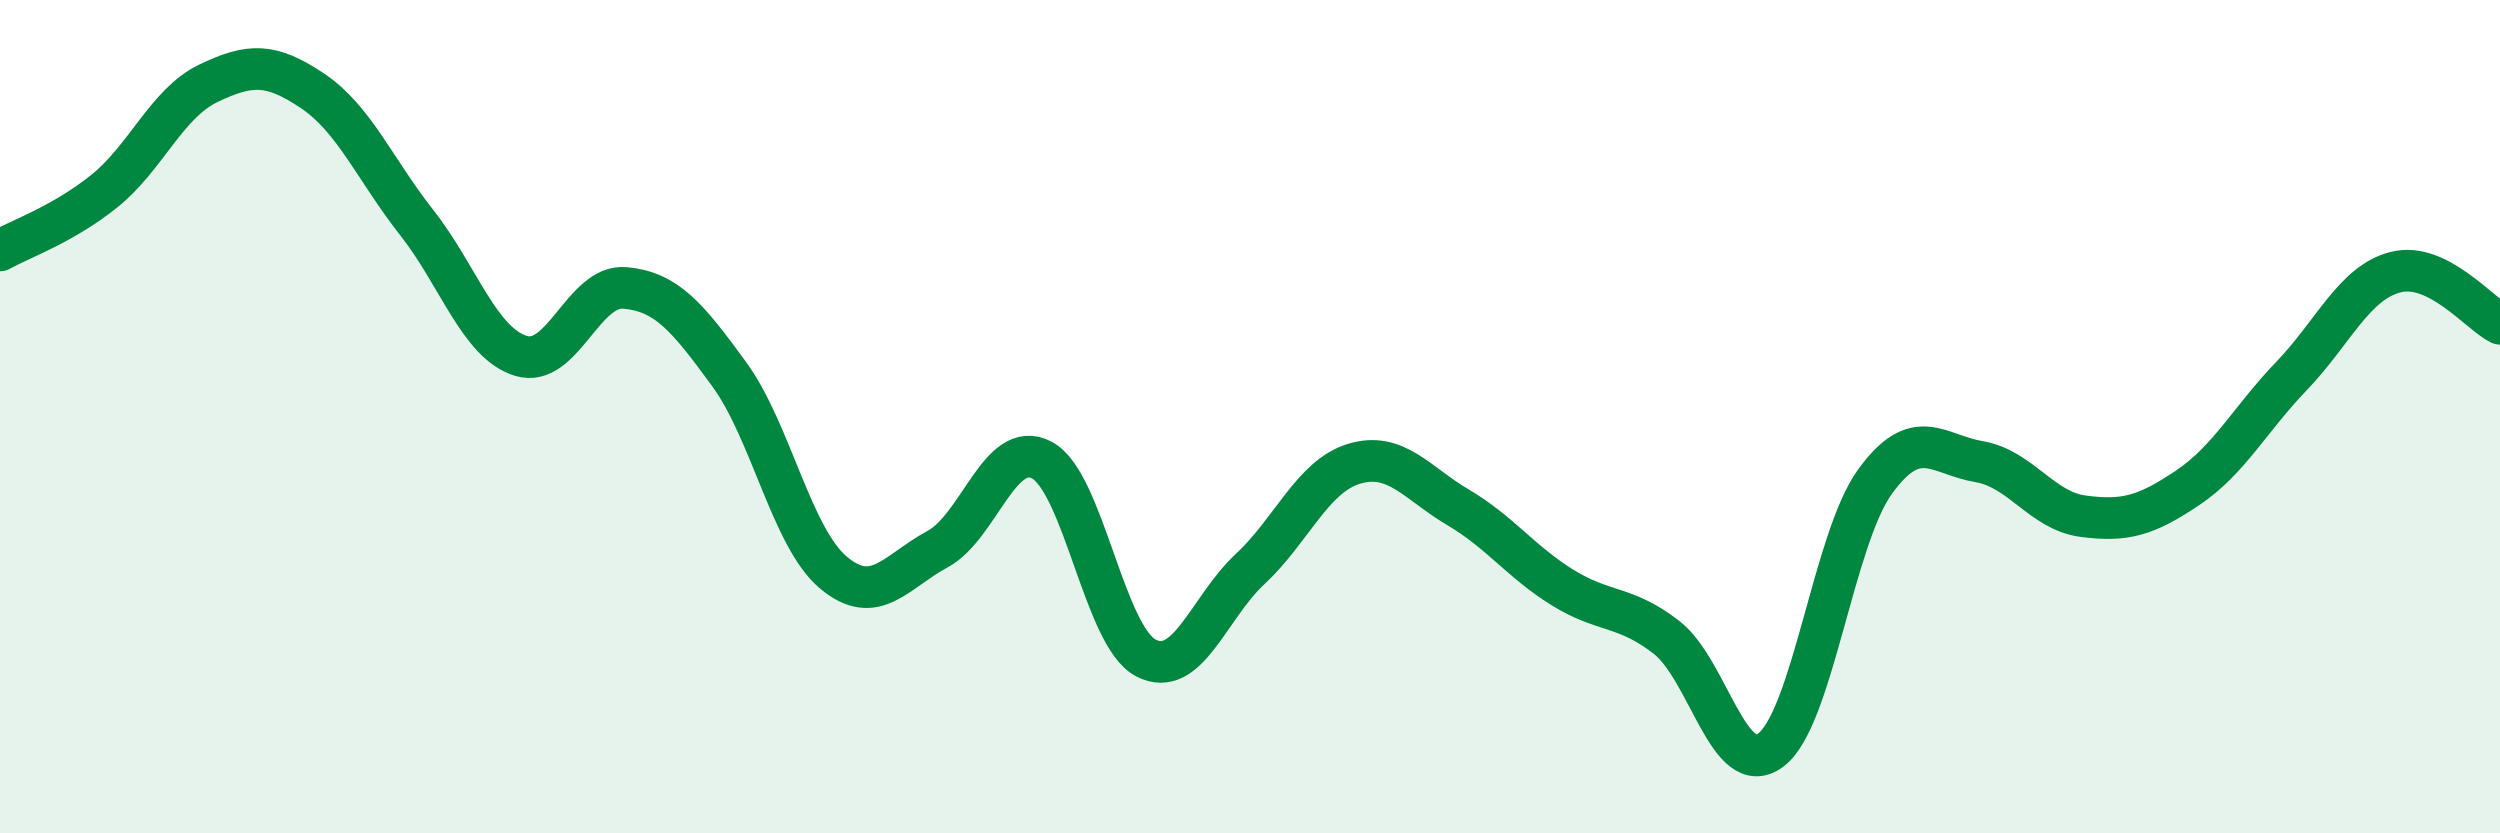
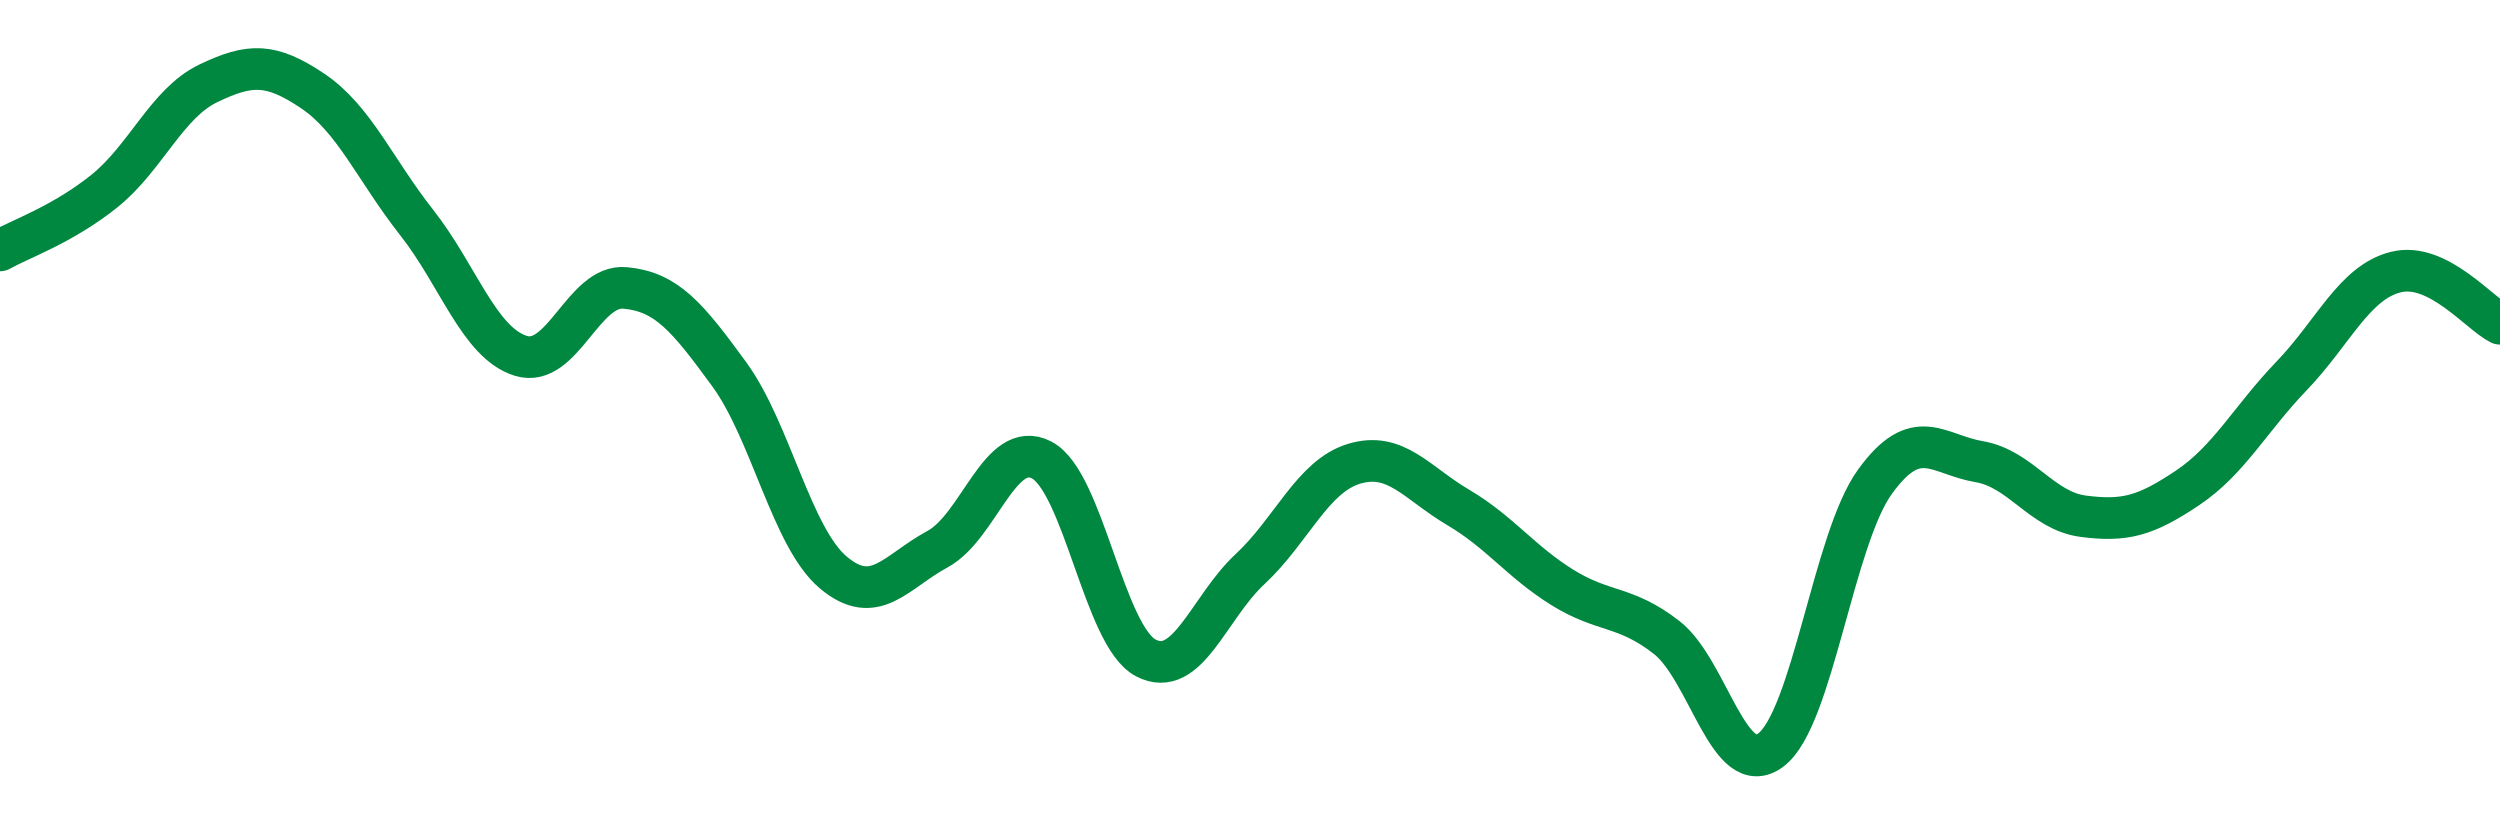
<svg xmlns="http://www.w3.org/2000/svg" width="60" height="20" viewBox="0 0 60 20">
-   <path d="M 0,6.01 C 0.5,5.73 1.5,5.39 2.5,4.59 C 3.5,3.79 4,2.48 5,2 C 6,1.52 6.5,1.51 7.5,2.18 C 8.5,2.85 9,4.07 10,5.34 C 11,6.61 11.5,8.23 12.5,8.54 C 13.5,8.85 14,6.82 15,6.91 C 16,7 16.5,7.61 17.5,8.98 C 18.5,10.35 19,12.9 20,13.74 C 21,14.58 21.5,13.72 22.5,13.18 C 23.5,12.64 24,10.52 25,11.04 C 26,11.56 26.5,15.27 27.5,15.79 C 28.5,16.31 29,14.59 30,13.66 C 31,12.73 31.5,11.43 32.5,11.13 C 33.5,10.83 34,11.59 35,12.18 C 36,12.77 36.5,13.48 37.5,14.1 C 38.5,14.72 39,14.52 40,15.3 C 41,16.08 41.5,18.75 42.5,18 C 43.5,17.25 44,12.94 45,11.56 C 46,10.18 46.5,10.91 47.5,11.08 C 48.5,11.25 49,12.26 50,12.39 C 51,12.52 51.5,12.38 52.5,11.71 C 53.5,11.04 54,10.06 55,9.02 C 56,7.98 56.5,6.78 57.5,6.53 C 58.5,6.28 59.5,7.52 60,7.77L60 20L0 20Z" fill="#008740" opacity="0.1" stroke-linecap="round" stroke-linejoin="round" />
  <path d="M 0,6.01 C 0.5,5.73 1.5,5.39 2.5,4.59 C 3.5,3.79 4,2.48 5,2 C 6,1.52 6.5,1.51 7.5,2.18 C 8.5,2.85 9,4.07 10,5.34 C 11,6.61 11.5,8.23 12.5,8.54 C 13.5,8.85 14,6.82 15,6.91 C 16,7 16.5,7.61 17.5,8.98 C 18.5,10.35 19,12.9 20,13.74 C 21,14.58 21.5,13.72 22.5,13.18 C 23.5,12.64 24,10.52 25,11.04 C 26,11.56 26.5,15.27 27.5,15.79 C 28.5,16.31 29,14.59 30,13.66 C 31,12.73 31.5,11.43 32.5,11.13 C 33.5,10.83 34,11.59 35,12.18 C 36,12.77 36.5,13.48 37.5,14.1 C 38.5,14.72 39,14.52 40,15.3 C 41,16.08 41.5,18.75 42.5,18 C 43.5,17.25 44,12.94 45,11.56 C 46,10.18 46.5,10.91 47.5,11.08 C 48.5,11.25 49,12.26 50,12.39 C 51,12.52 51.5,12.38 52.5,11.71 C 53.5,11.04 54,10.06 55,9.02 C 56,7.98 56.5,6.78 57.5,6.53 C 58.5,6.28 59.5,7.52 60,7.77" stroke="#008740" stroke-width="1" fill="none" stroke-linecap="round" stroke-linejoin="round" />
</svg>